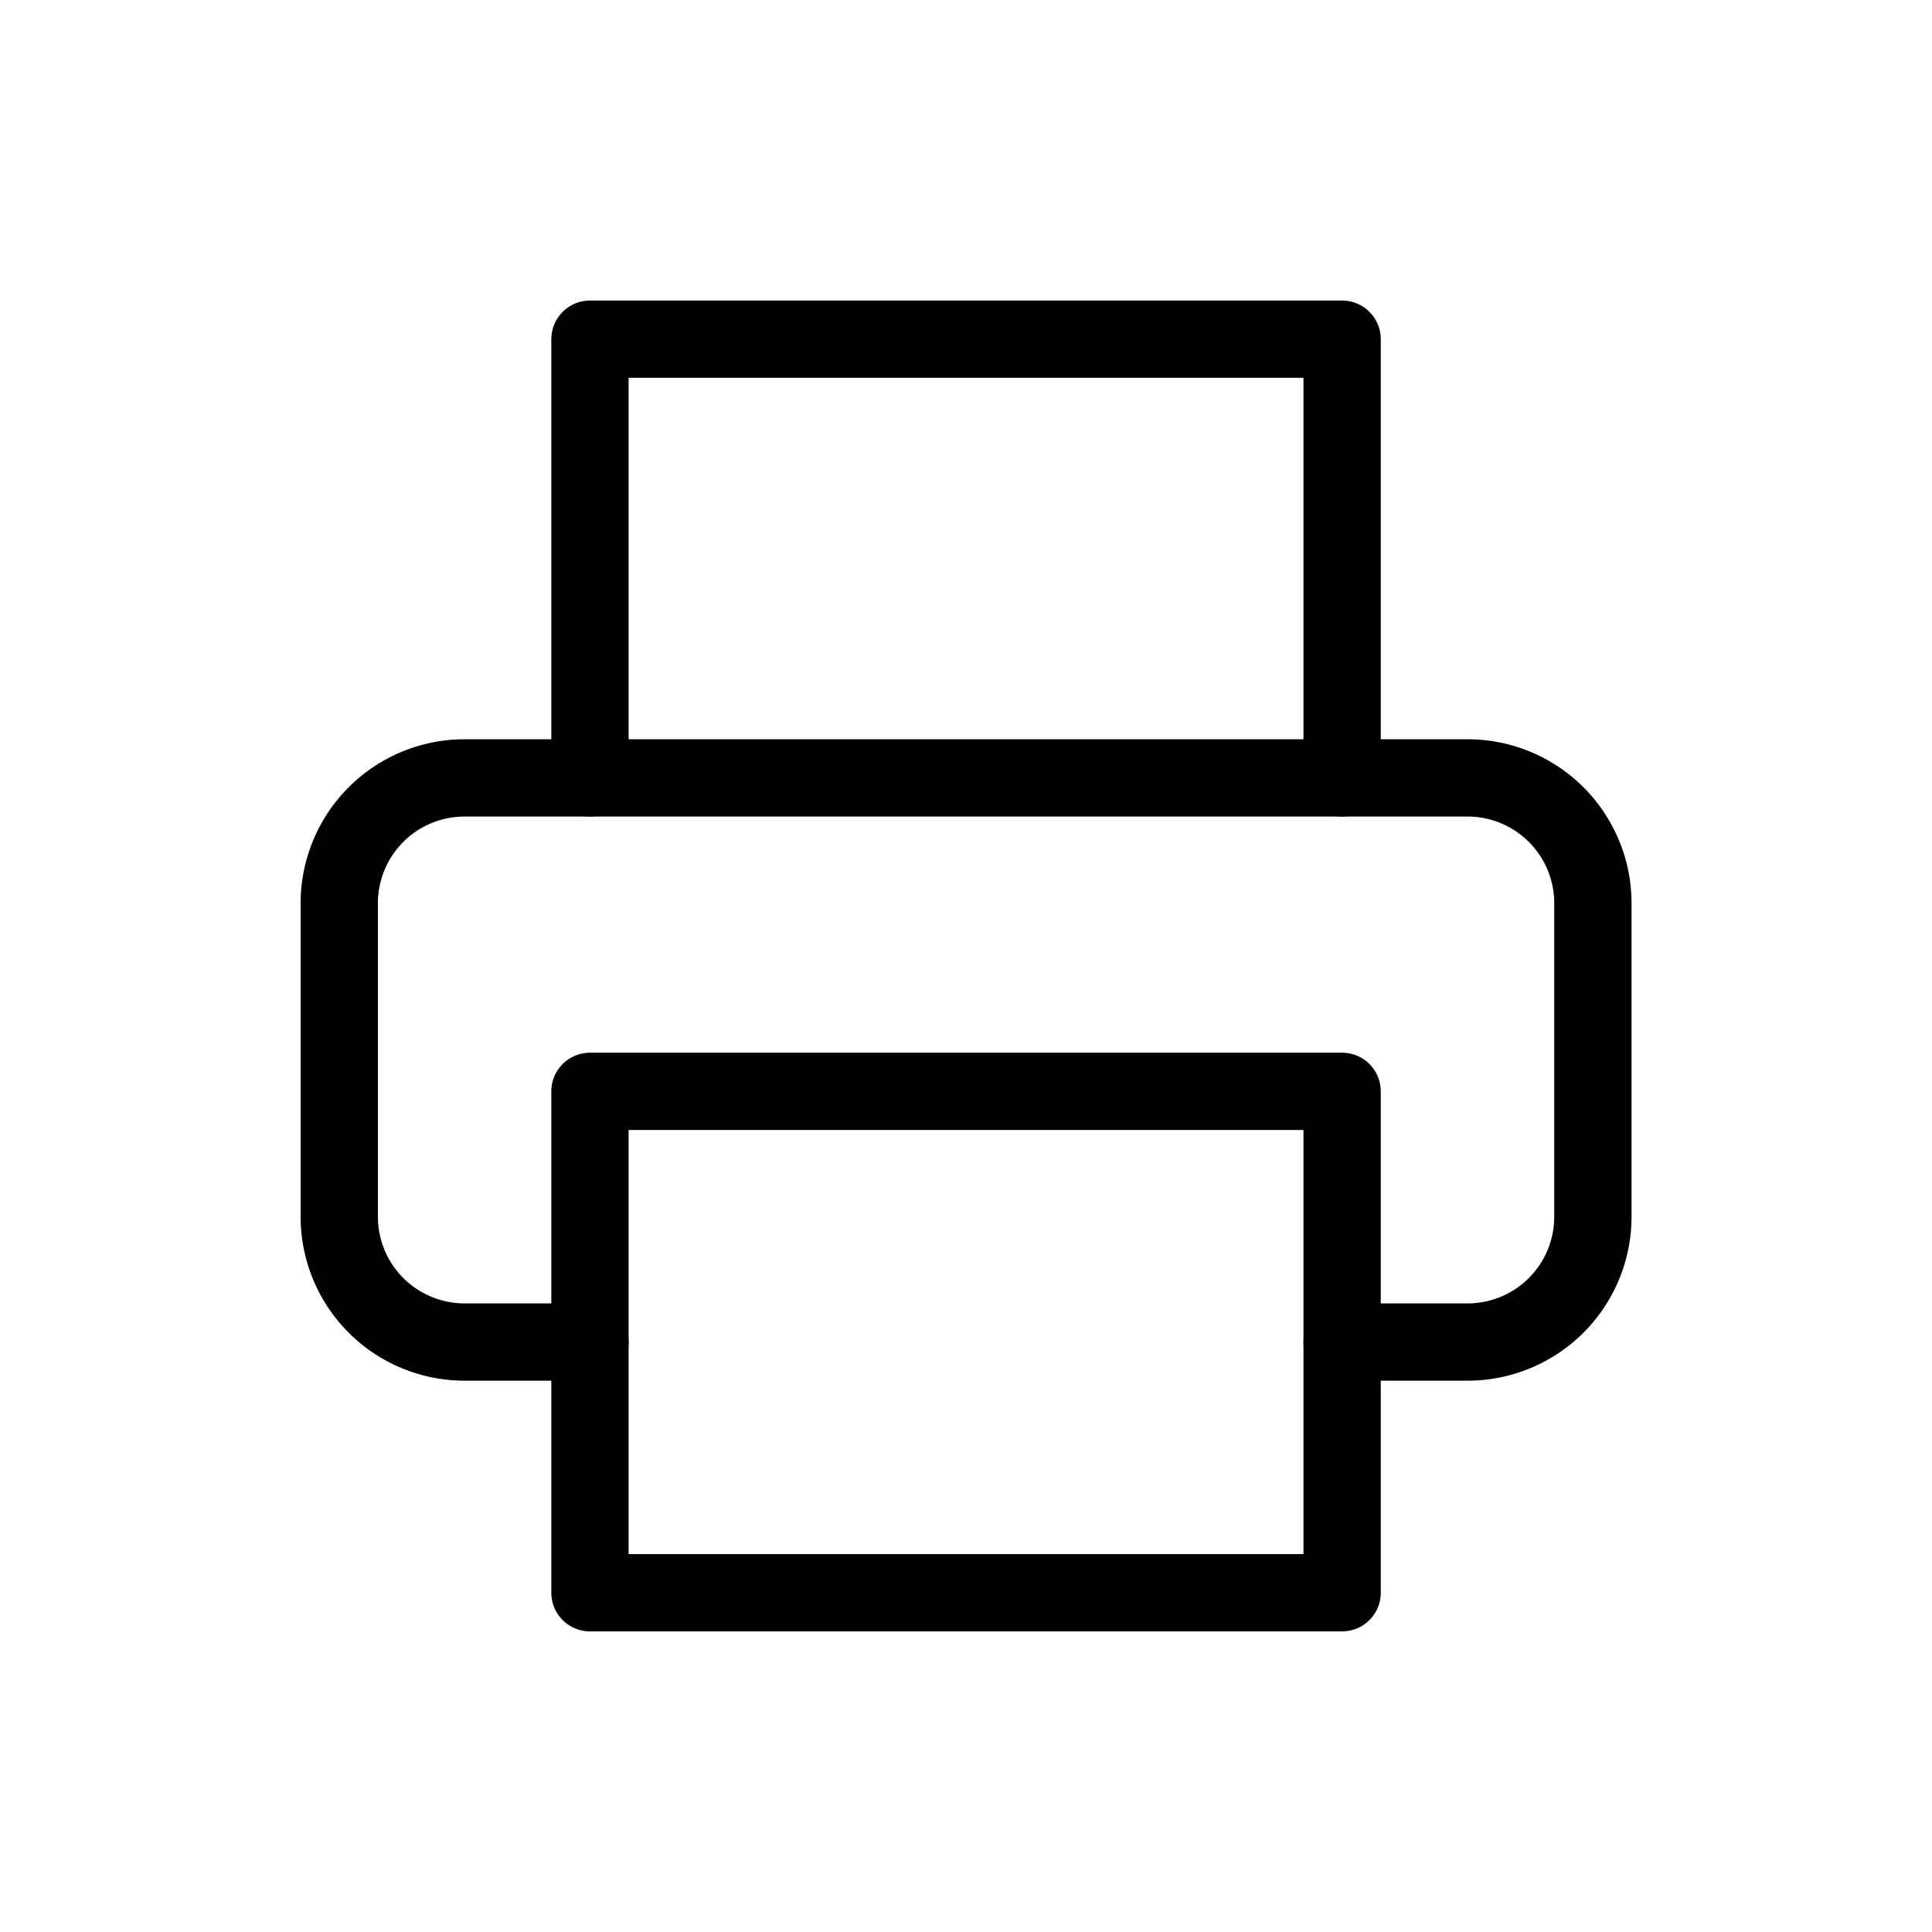
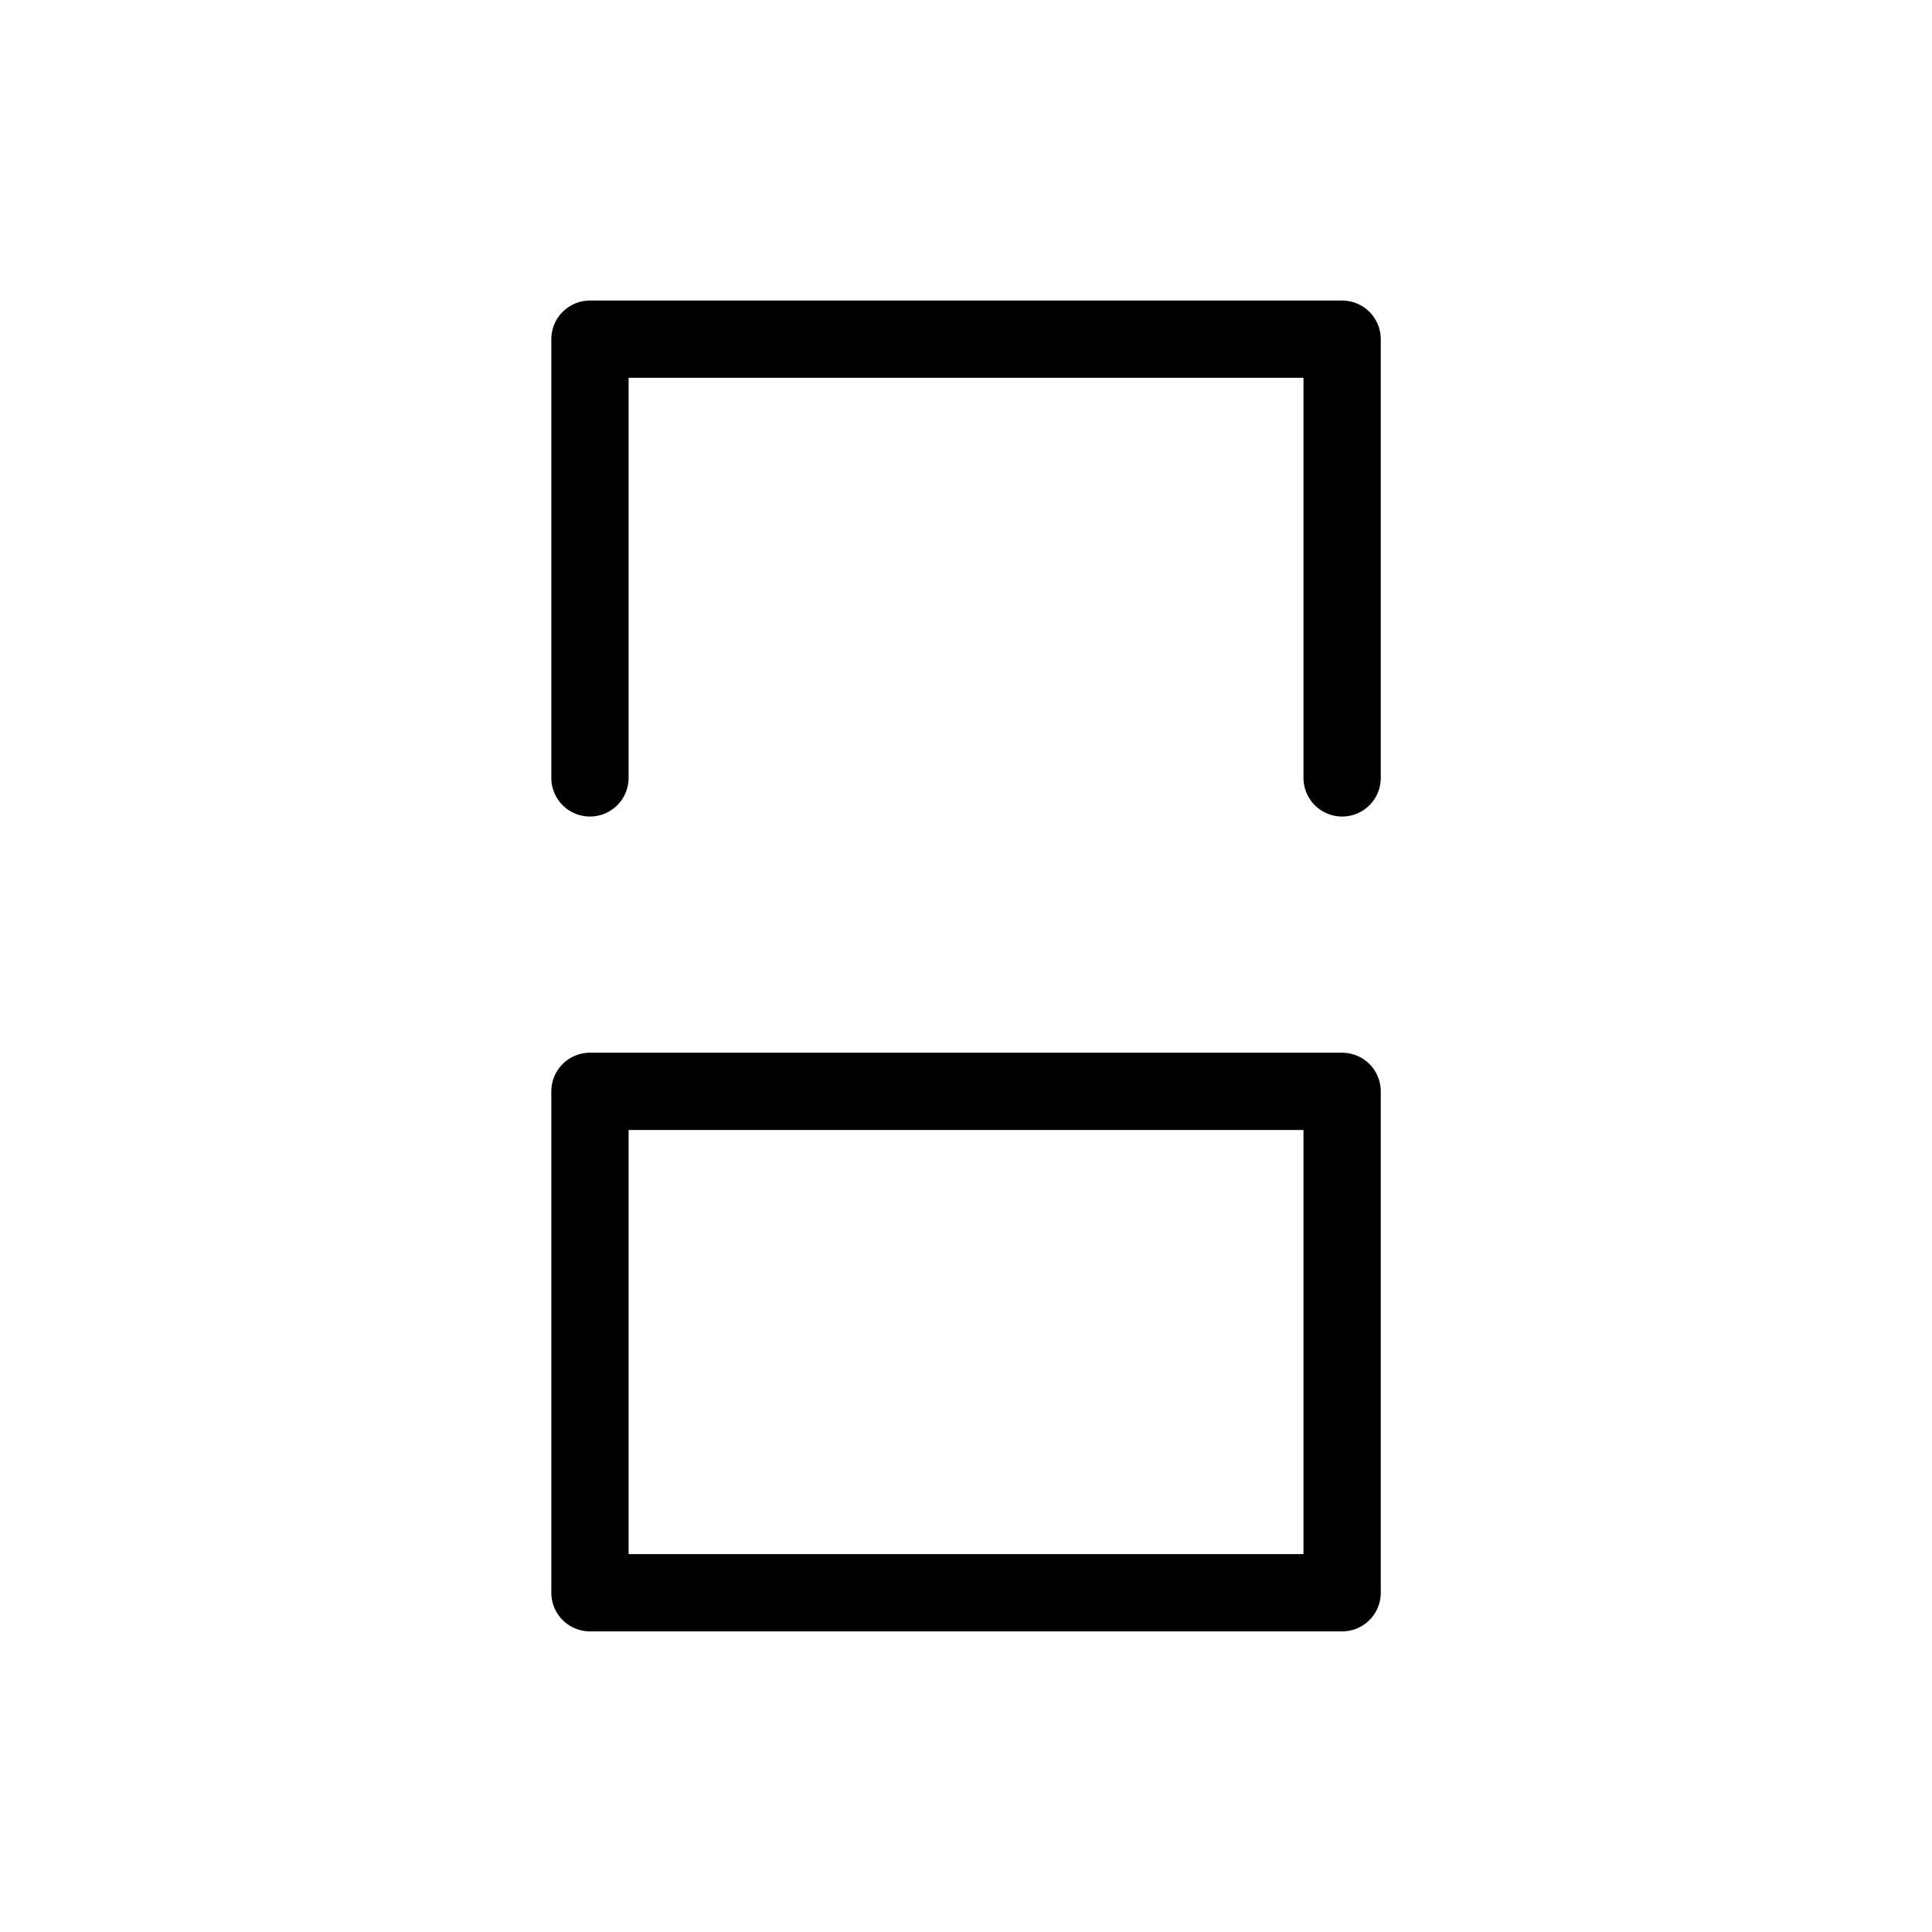
<svg xmlns="http://www.w3.org/2000/svg" width="25" height="25" viewBox="0 0 25 25">
  <g id="Group_7746" data-name="Group 7746" transform="translate(-314 -687)">
    <circle id="Ellipse_34" data-name="Ellipse 34" cx="12.5" cy="12.5" r="12.5" transform="translate(314 687)" fill="#fff" opacity="0" />
    <g id="Icon_feather-printer" data-name="Icon feather-printer" transform="translate(318.39 691.389)">
      <path id="Path_788" data-name="Path 788" d="M9,8.677V3h9.733V8.677" transform="translate(-5.756 -3)" fill="none" stroke="#000" stroke-linecap="round" stroke-linejoin="round" stroke-width="1" />
-       <path id="Path_789" data-name="Path 789" d="M6.244,20.8H4.622A1.622,1.622,0,0,1,3,19.177V15.122A1.622,1.622,0,0,1,4.622,13.5H17.6a1.622,1.622,0,0,1,1.622,1.622v4.055A1.622,1.622,0,0,1,17.6,20.8H15.977" transform="translate(-3 -7.823)" fill="none" stroke="#000" stroke-linecap="round" stroke-linejoin="round" stroke-width="1" />
      <path id="Path_790" data-name="Path 790" d="M9,21h9.733v6.488H9Z" transform="translate(-5.756 -11.267)" fill="none" stroke="#000" stroke-linecap="round" stroke-linejoin="round" stroke-width="1" />
    </g>
  </g>
</svg>